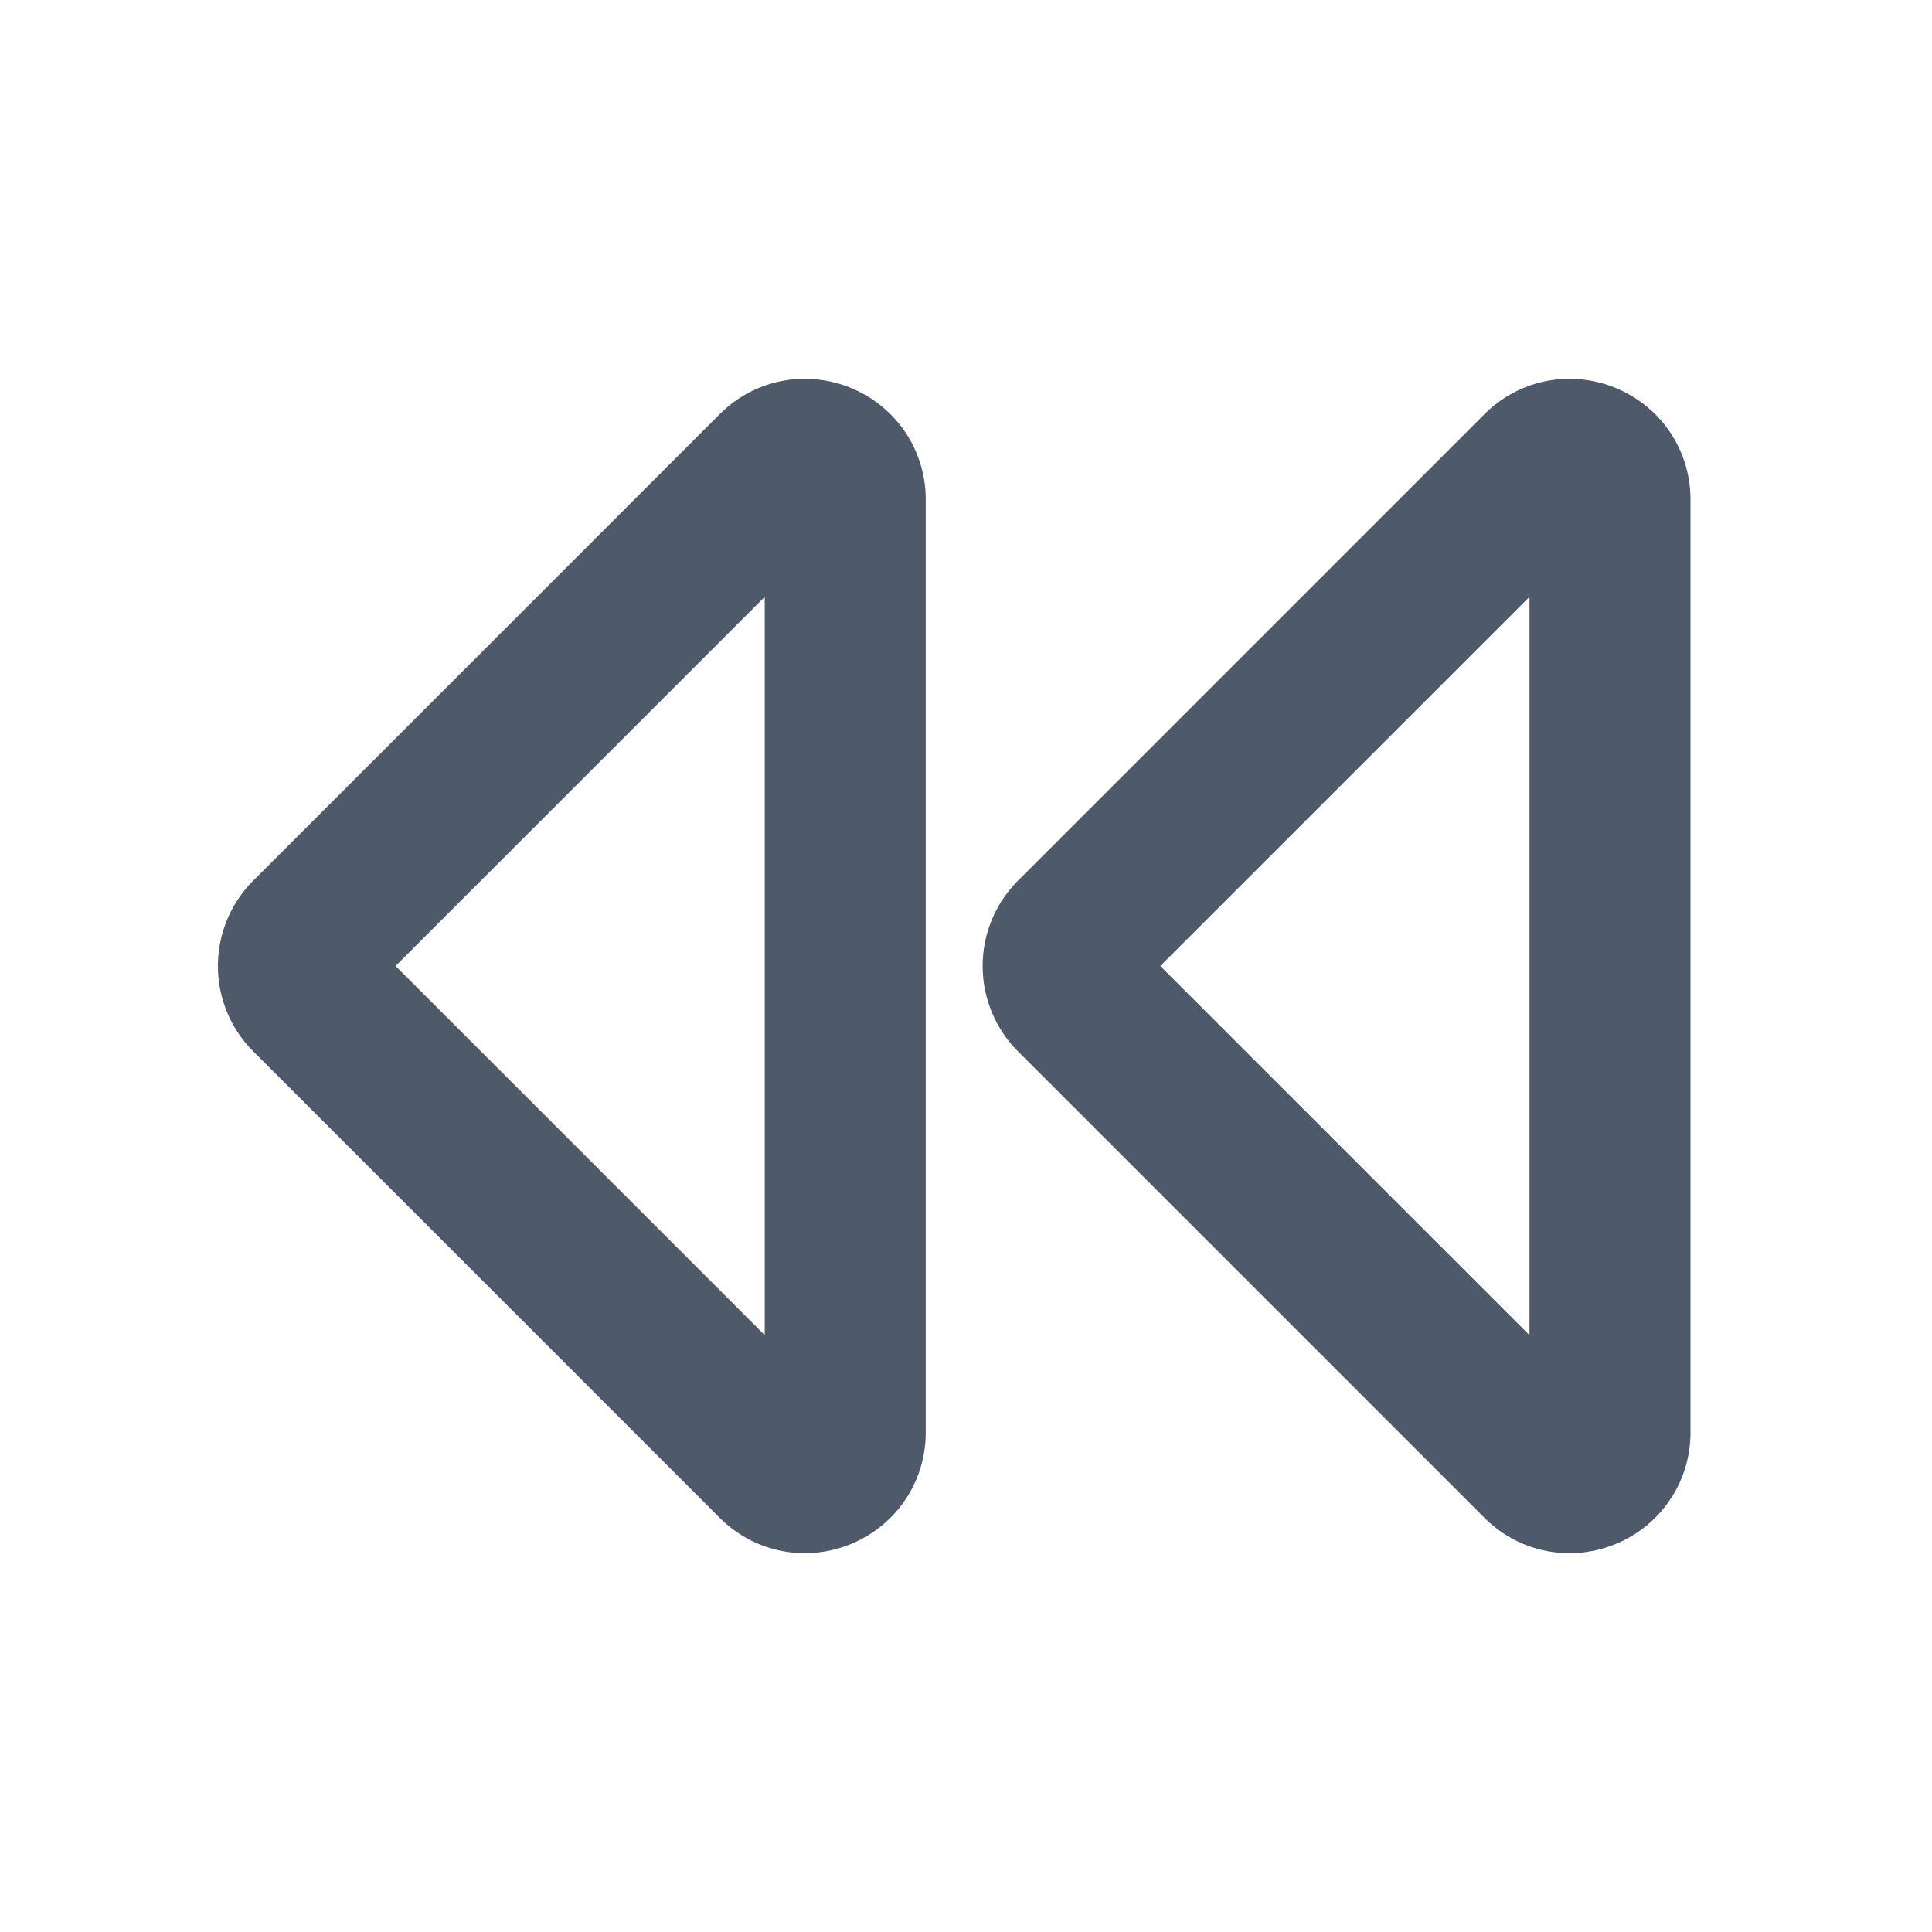
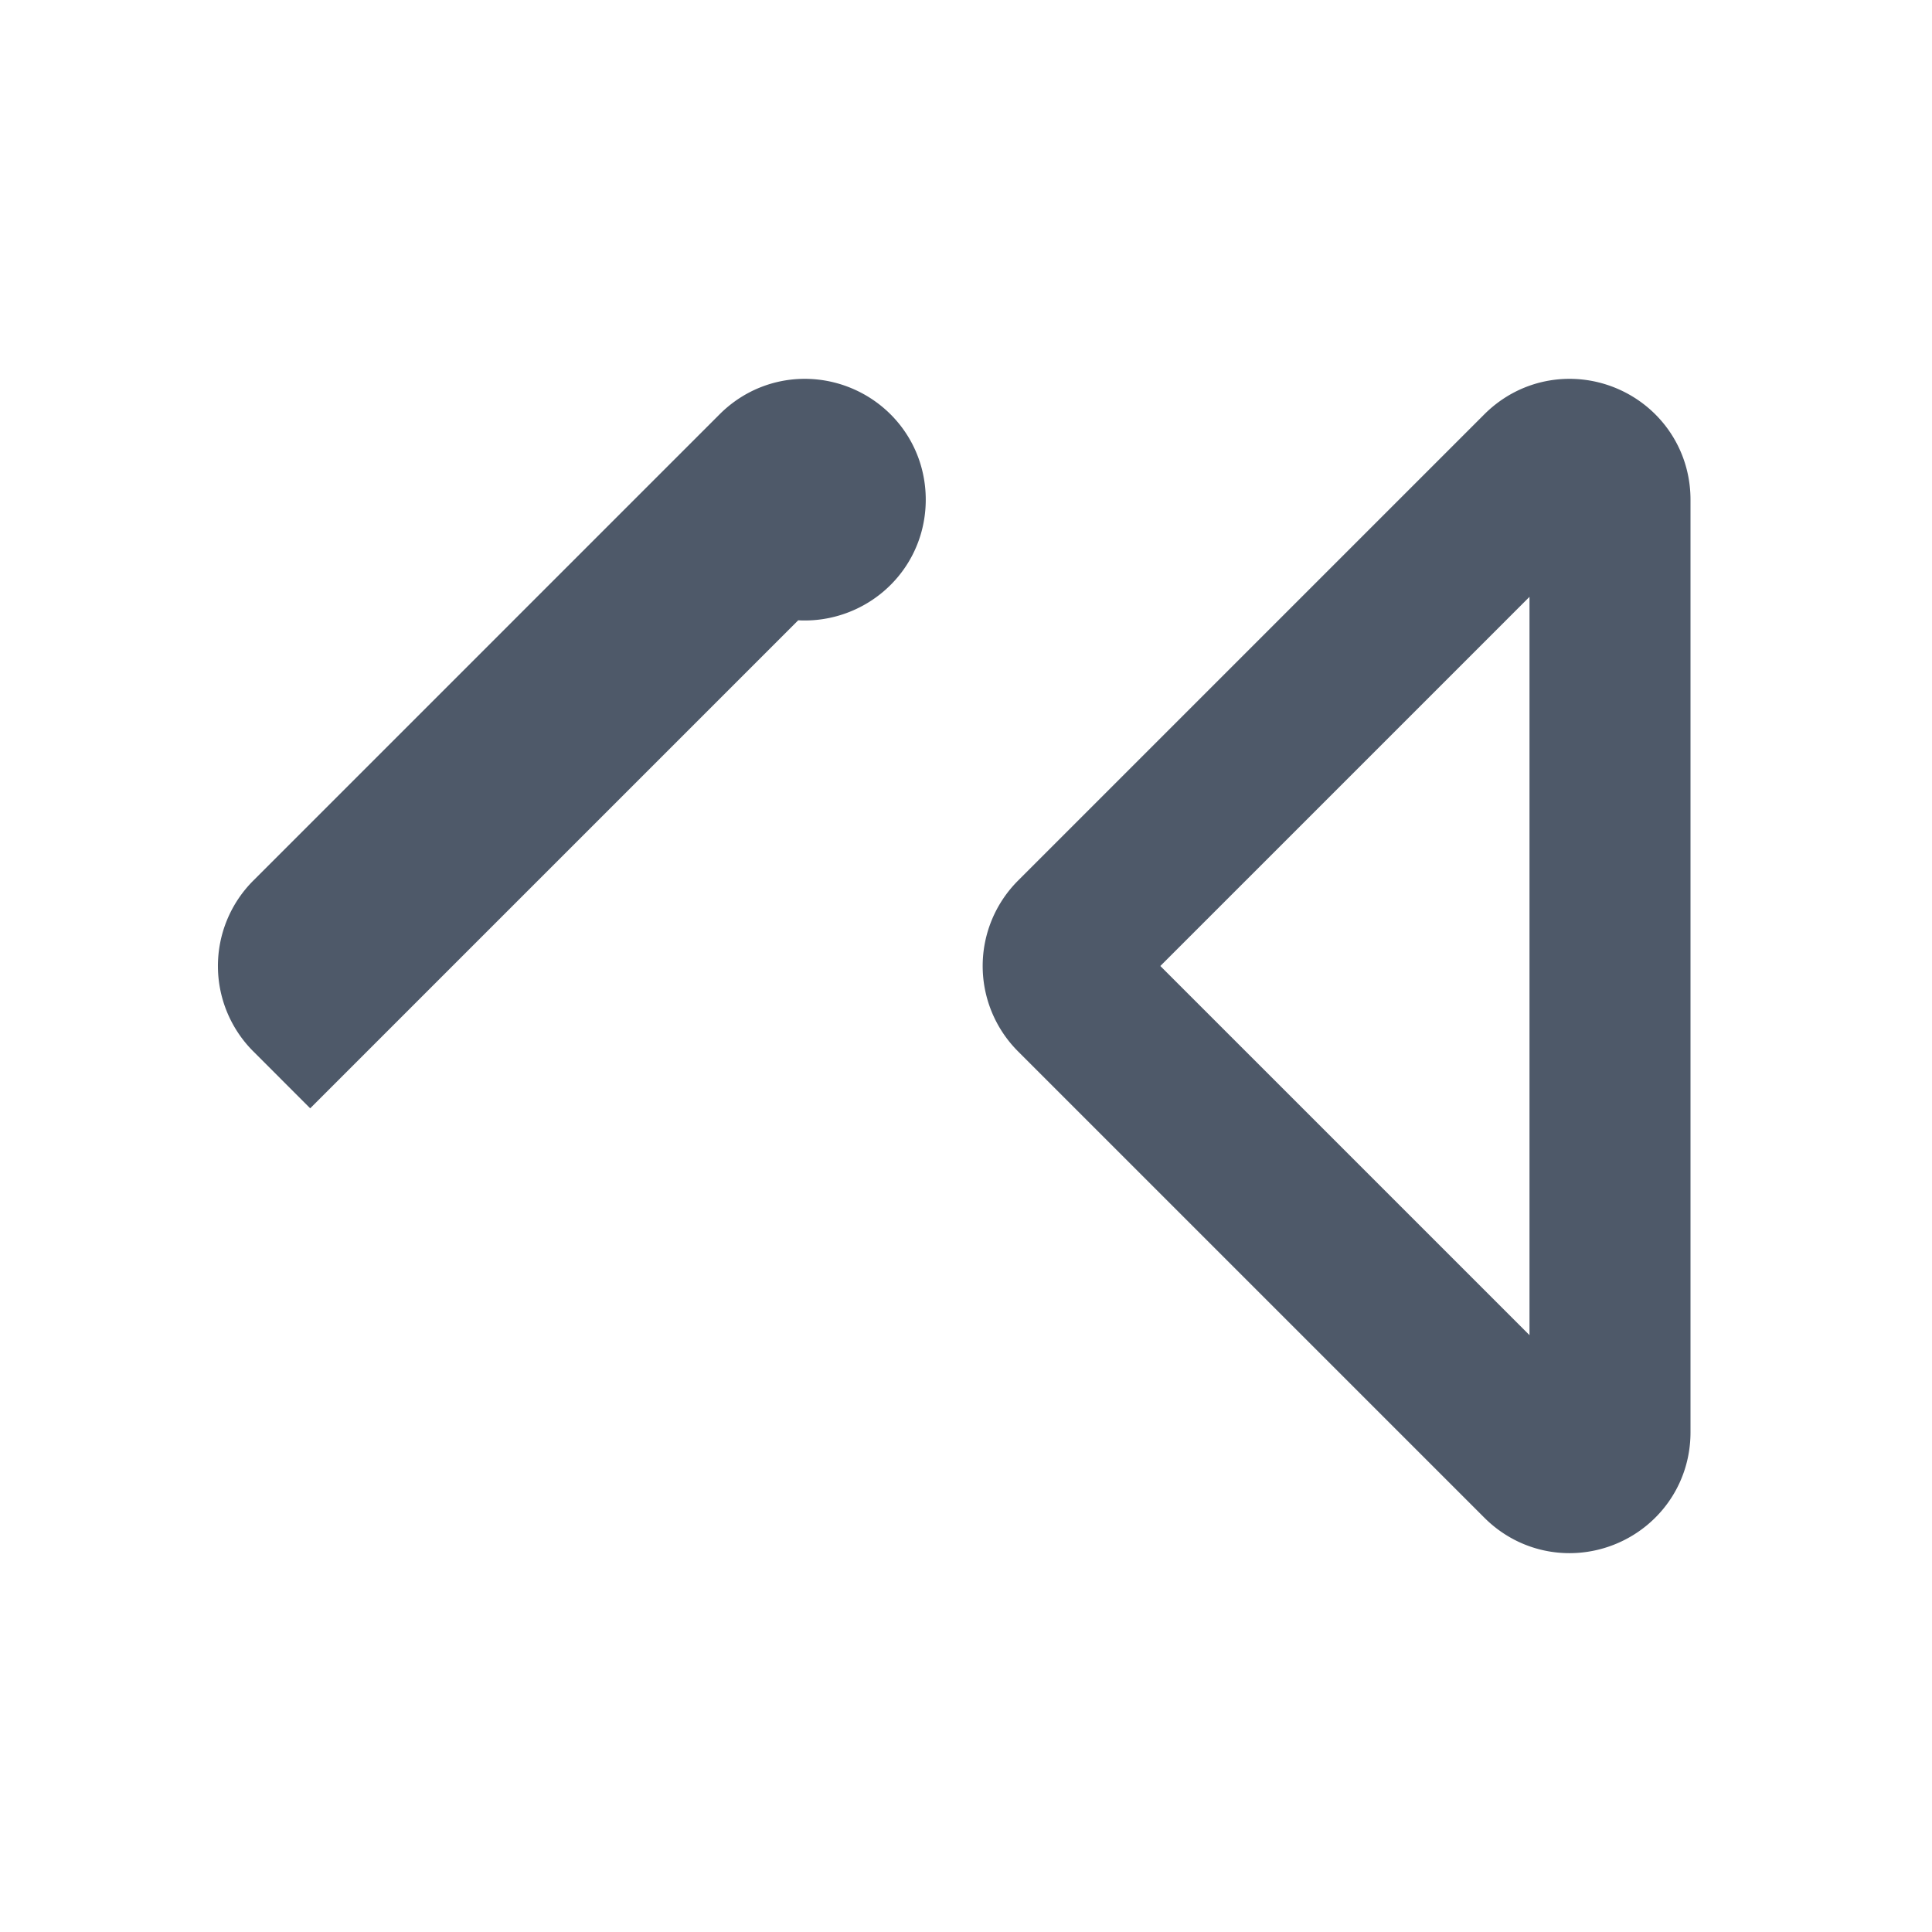
<svg width="48" height="48" viewBox="0 0 48 48" fill="none">
-   <path d="M38.293 36.293L26.707 24.707a1 1 0 010-1.414l11.586-11.586c.63-.63 1.707-.184 1.707.707v23.172c0 .89-1.077 1.337-1.707.707zM21 12.414v23.172c0 .89-1.077 1.337-1.707.707L7.707 24.707a1 1 0 010-1.414l11.586-11.586c.63-.63 1.707-.184 1.707.707z" stroke="#4E5969" stroke-width="4" />
+   <path d="M38.293 36.293L26.707 24.707a1 1 0 010-1.414l11.586-11.586c.63-.63 1.707-.184 1.707.707v23.172c0 .89-1.077 1.337-1.707.707zM21 12.414c0 .89-1.077 1.337-1.707.707L7.707 24.707a1 1 0 010-1.414l11.586-11.586c.63-.63 1.707-.184 1.707.707z" stroke="#4E5969" stroke-width="4" />
</svg>